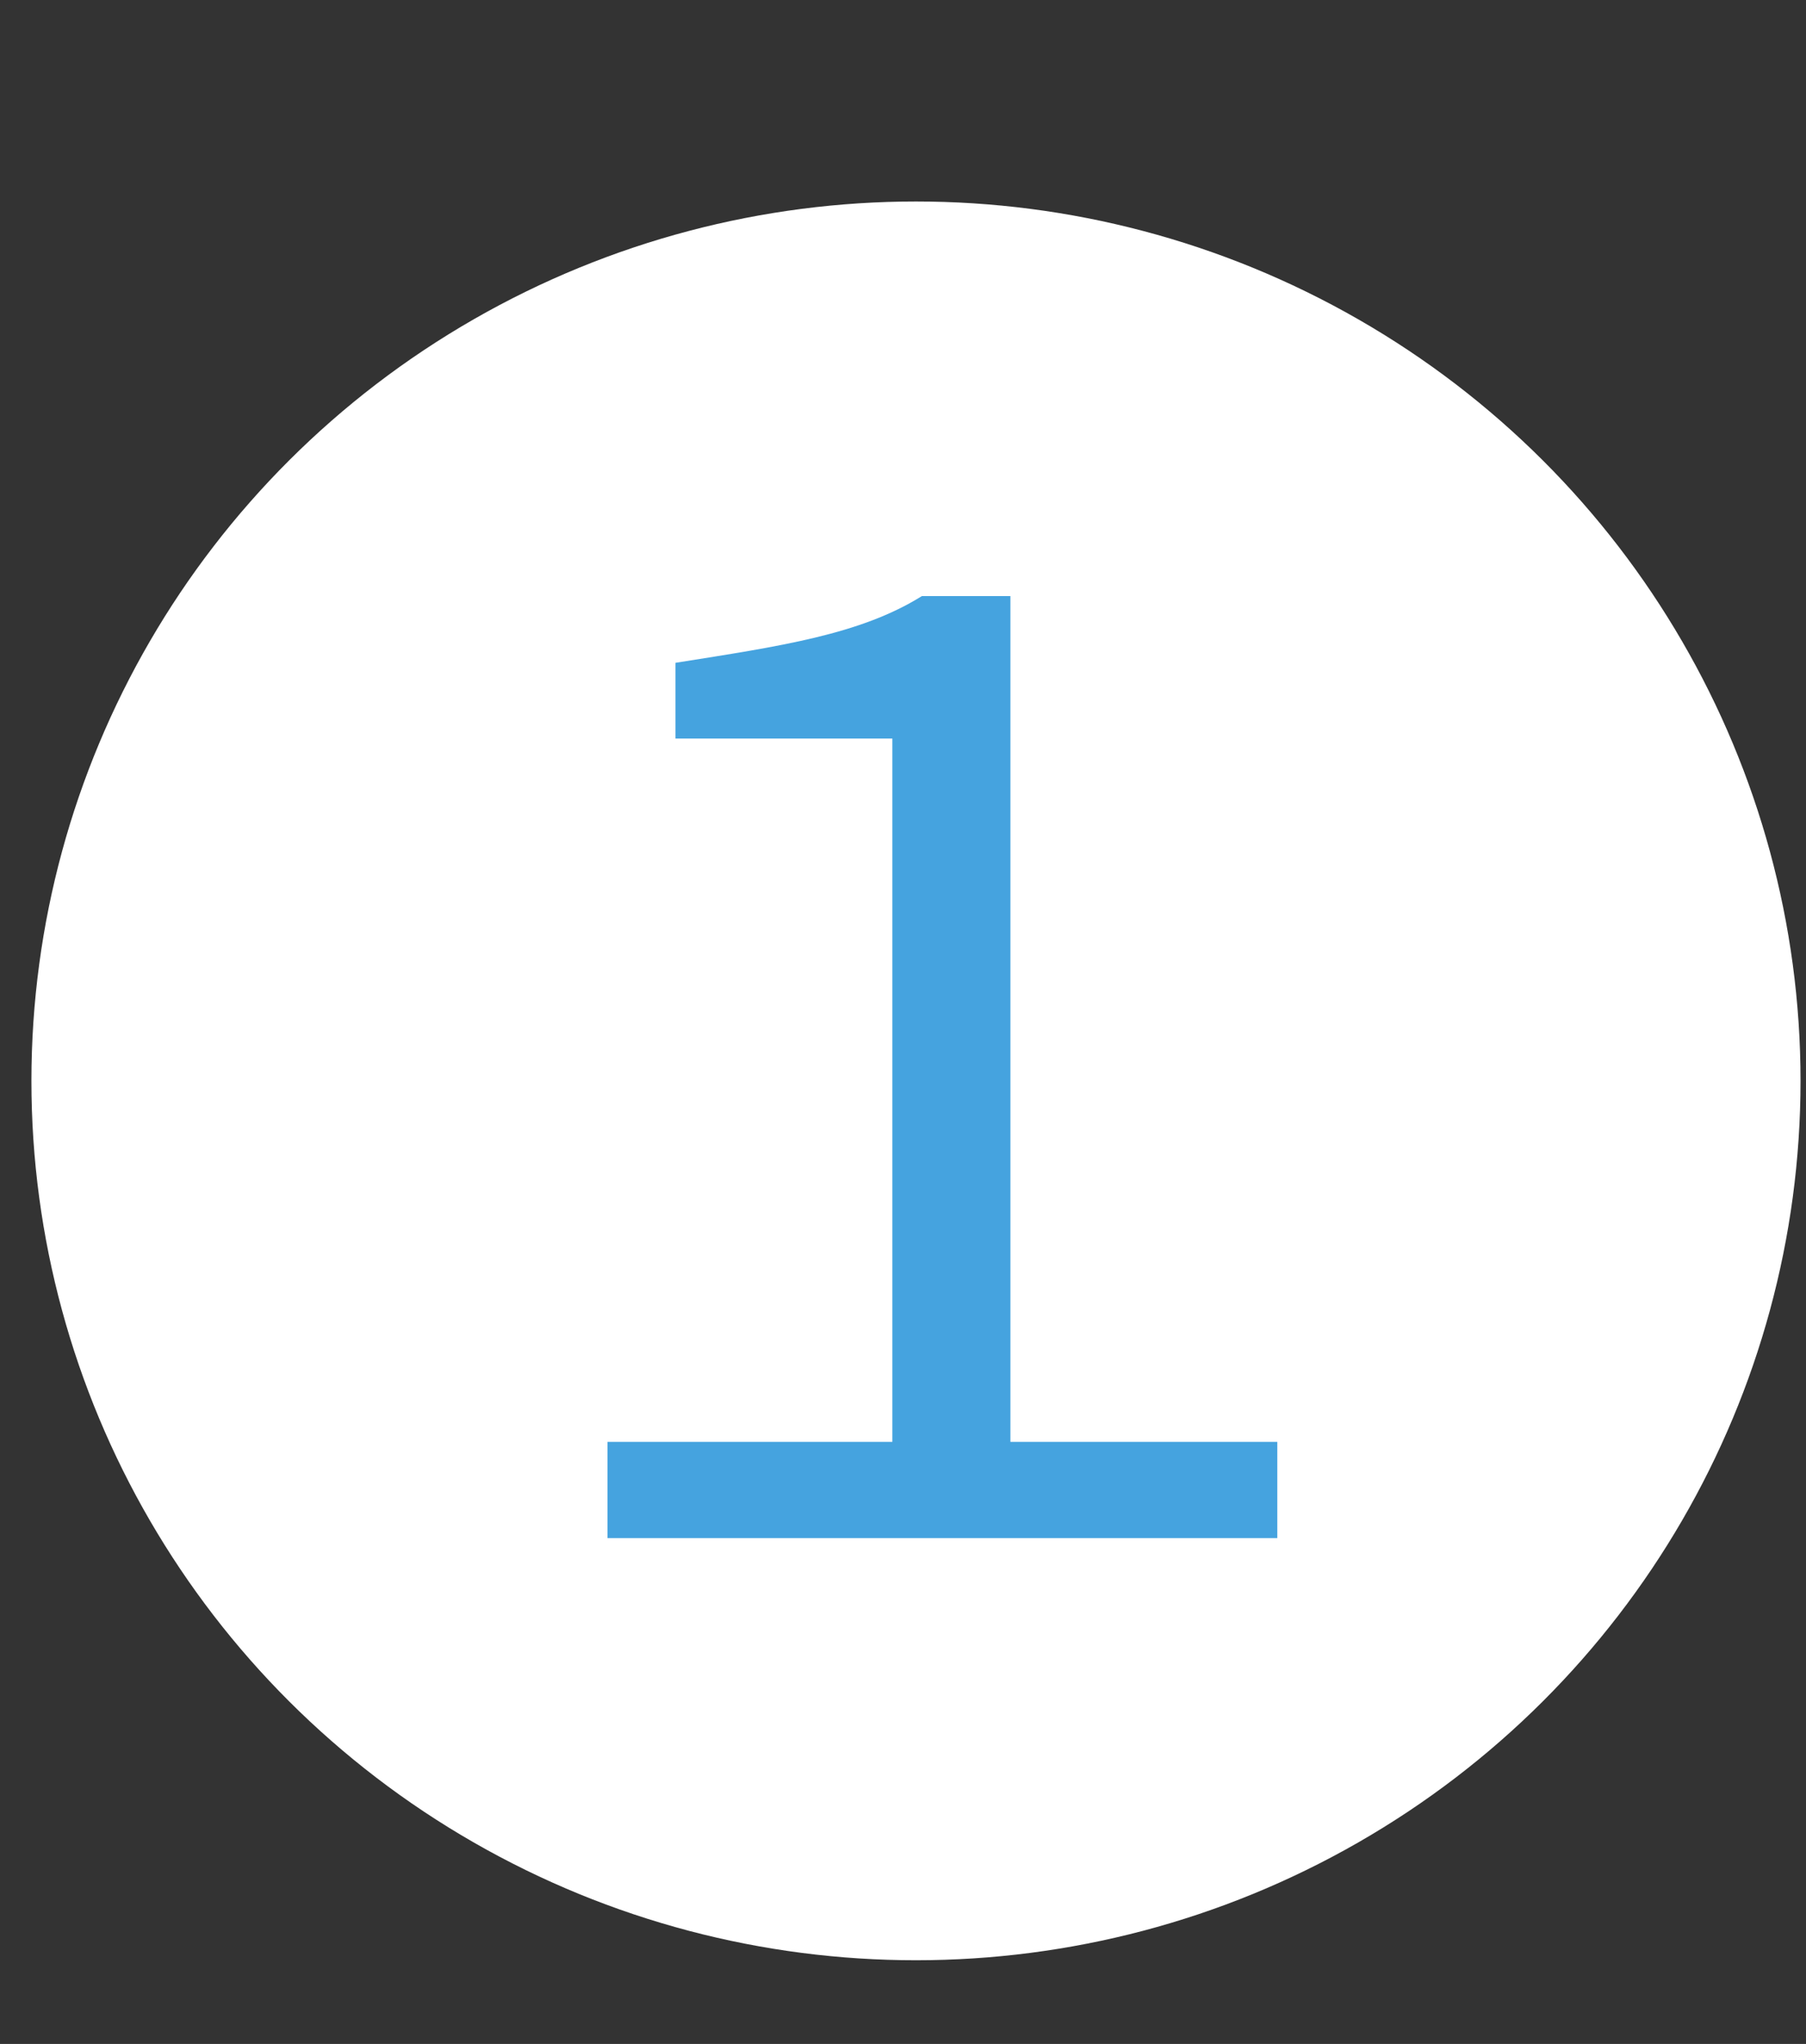
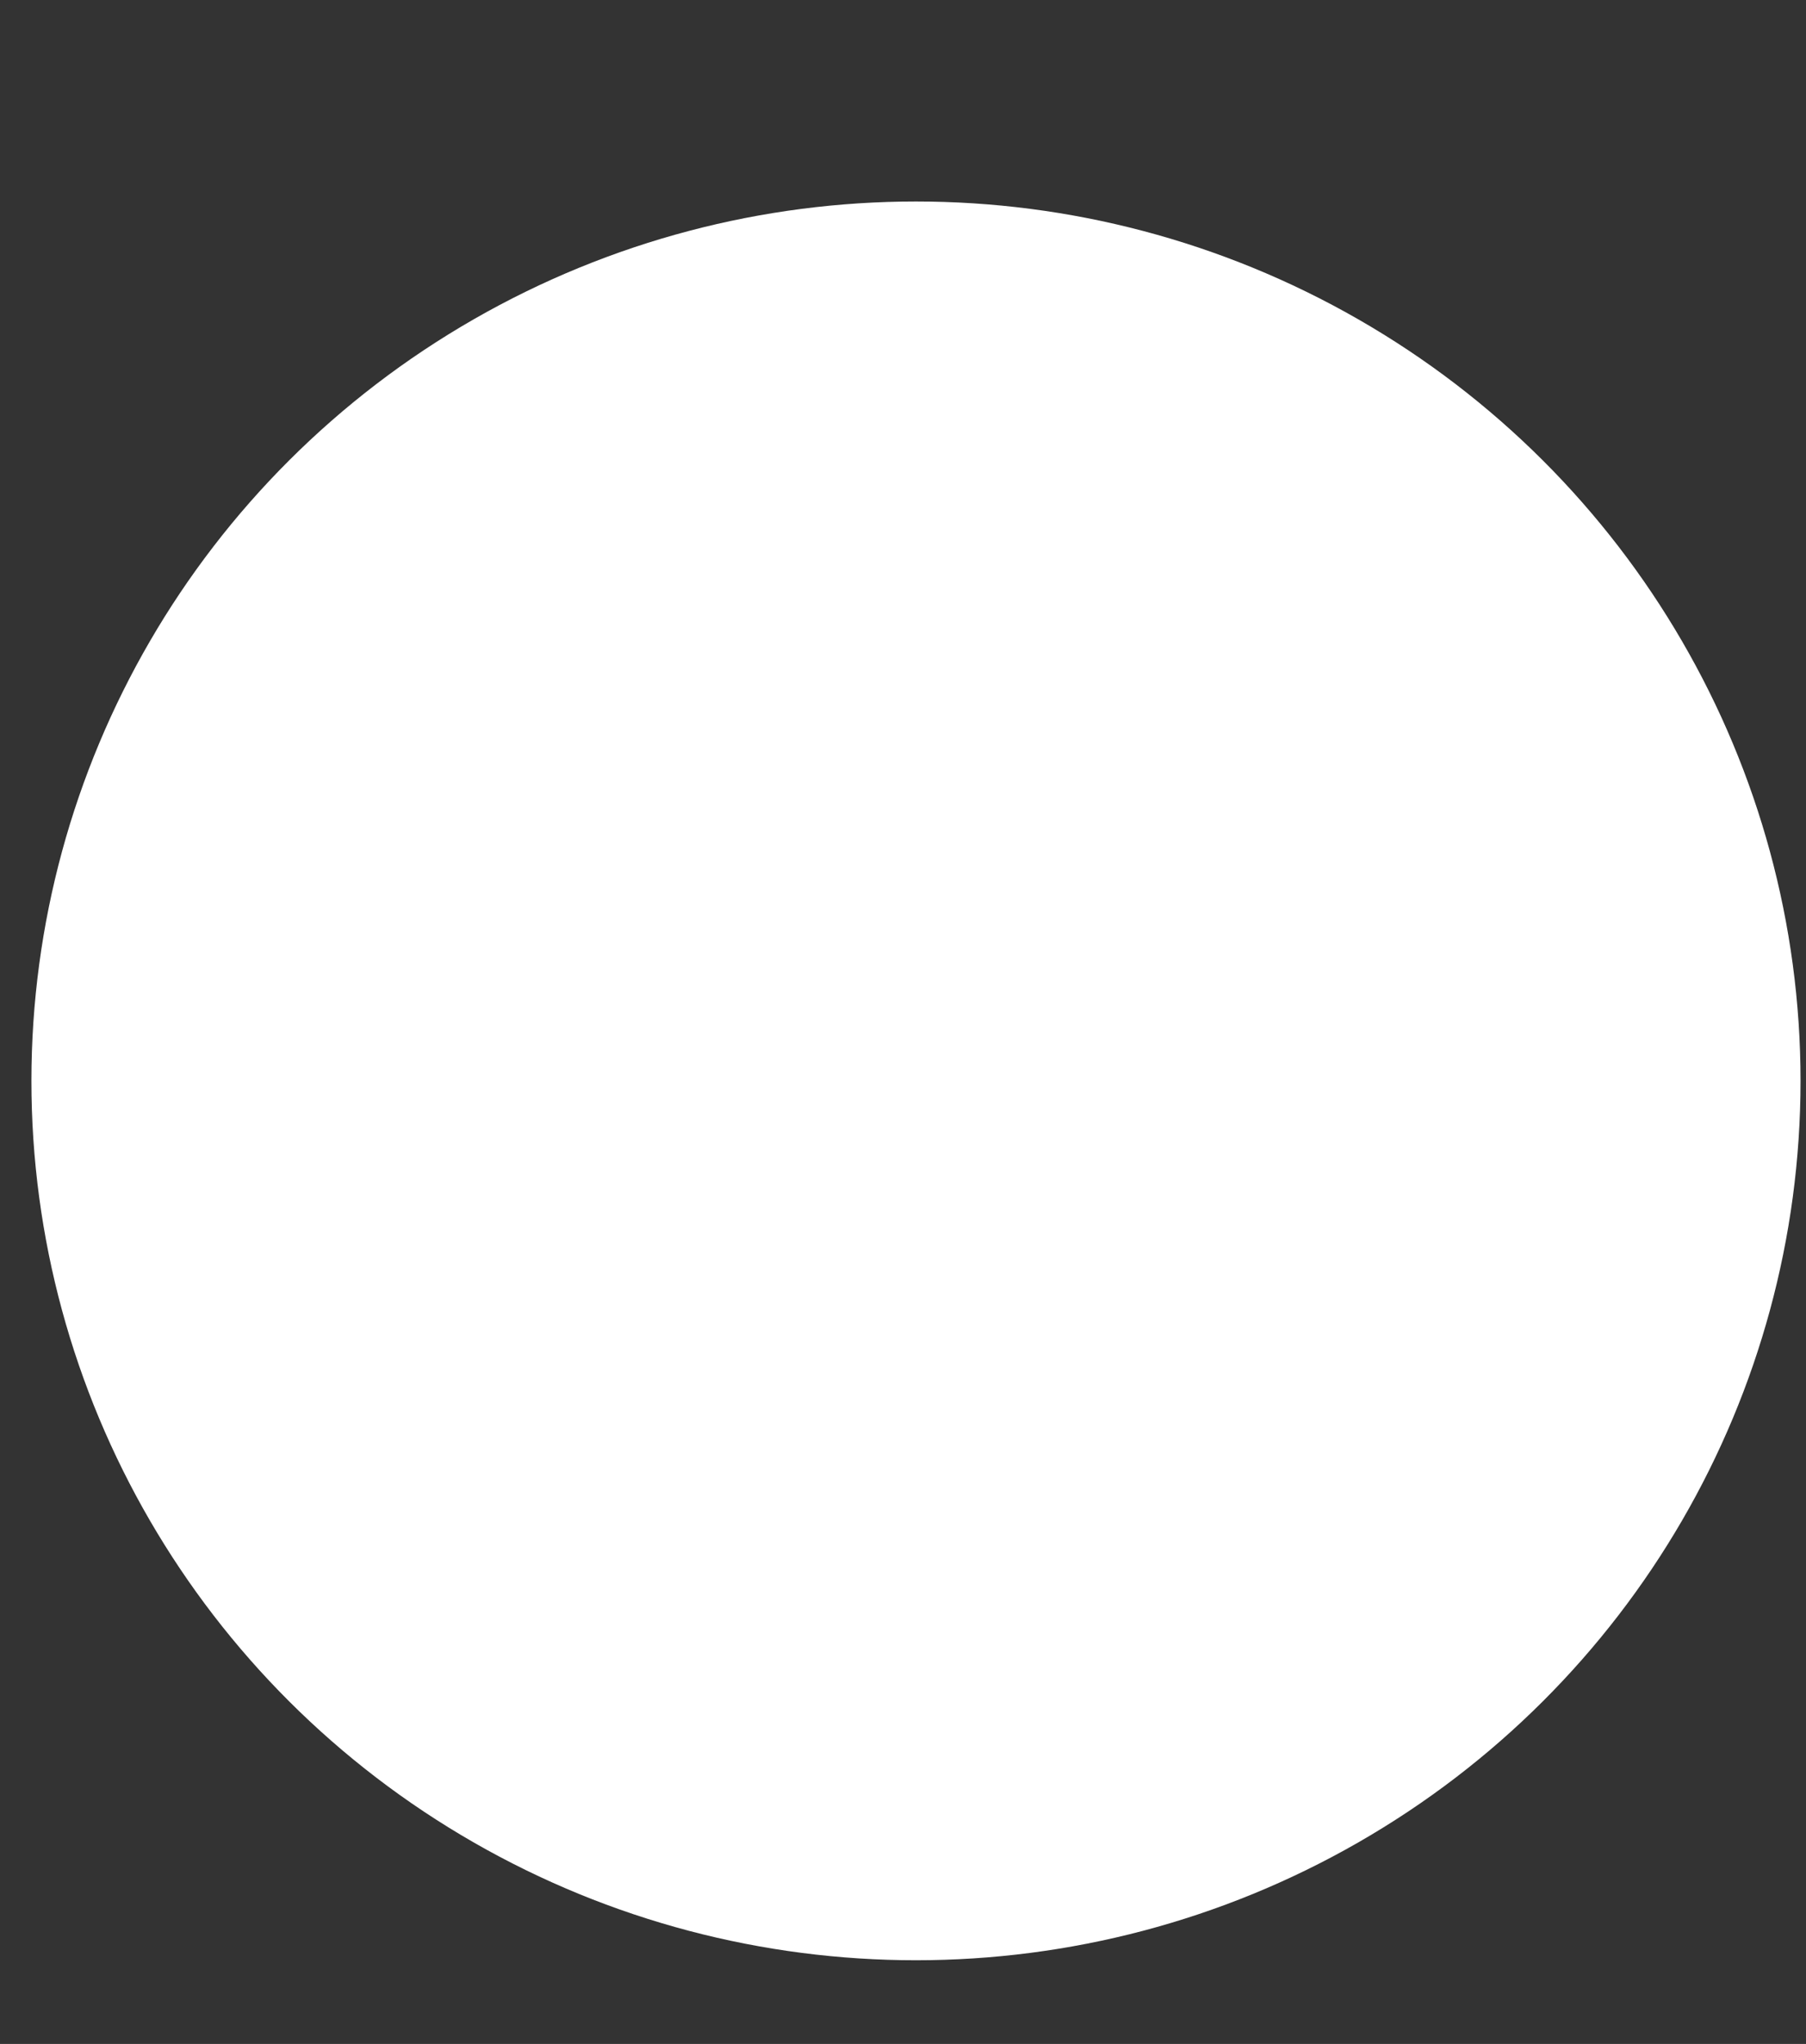
<svg xmlns="http://www.w3.org/2000/svg" width="38" height="43" viewBox="0 0 38 43" fill="none">
  <rect x="0" y="0" width="38" height="43" fill="#333333" stroke="none" />
  <ellipse cx="19.273" cy="22.739" rx="18.612" ry="18.5" fill="white" />
-   <path d="M12.782 32.358V30.333H18.776V15.537H14.213V13.944C16.427 13.593 18.101 13.35 19.397 12.54H21.26V30.333H26.876V32.358H12.782Z" fill="#45A3DF" />
</svg>